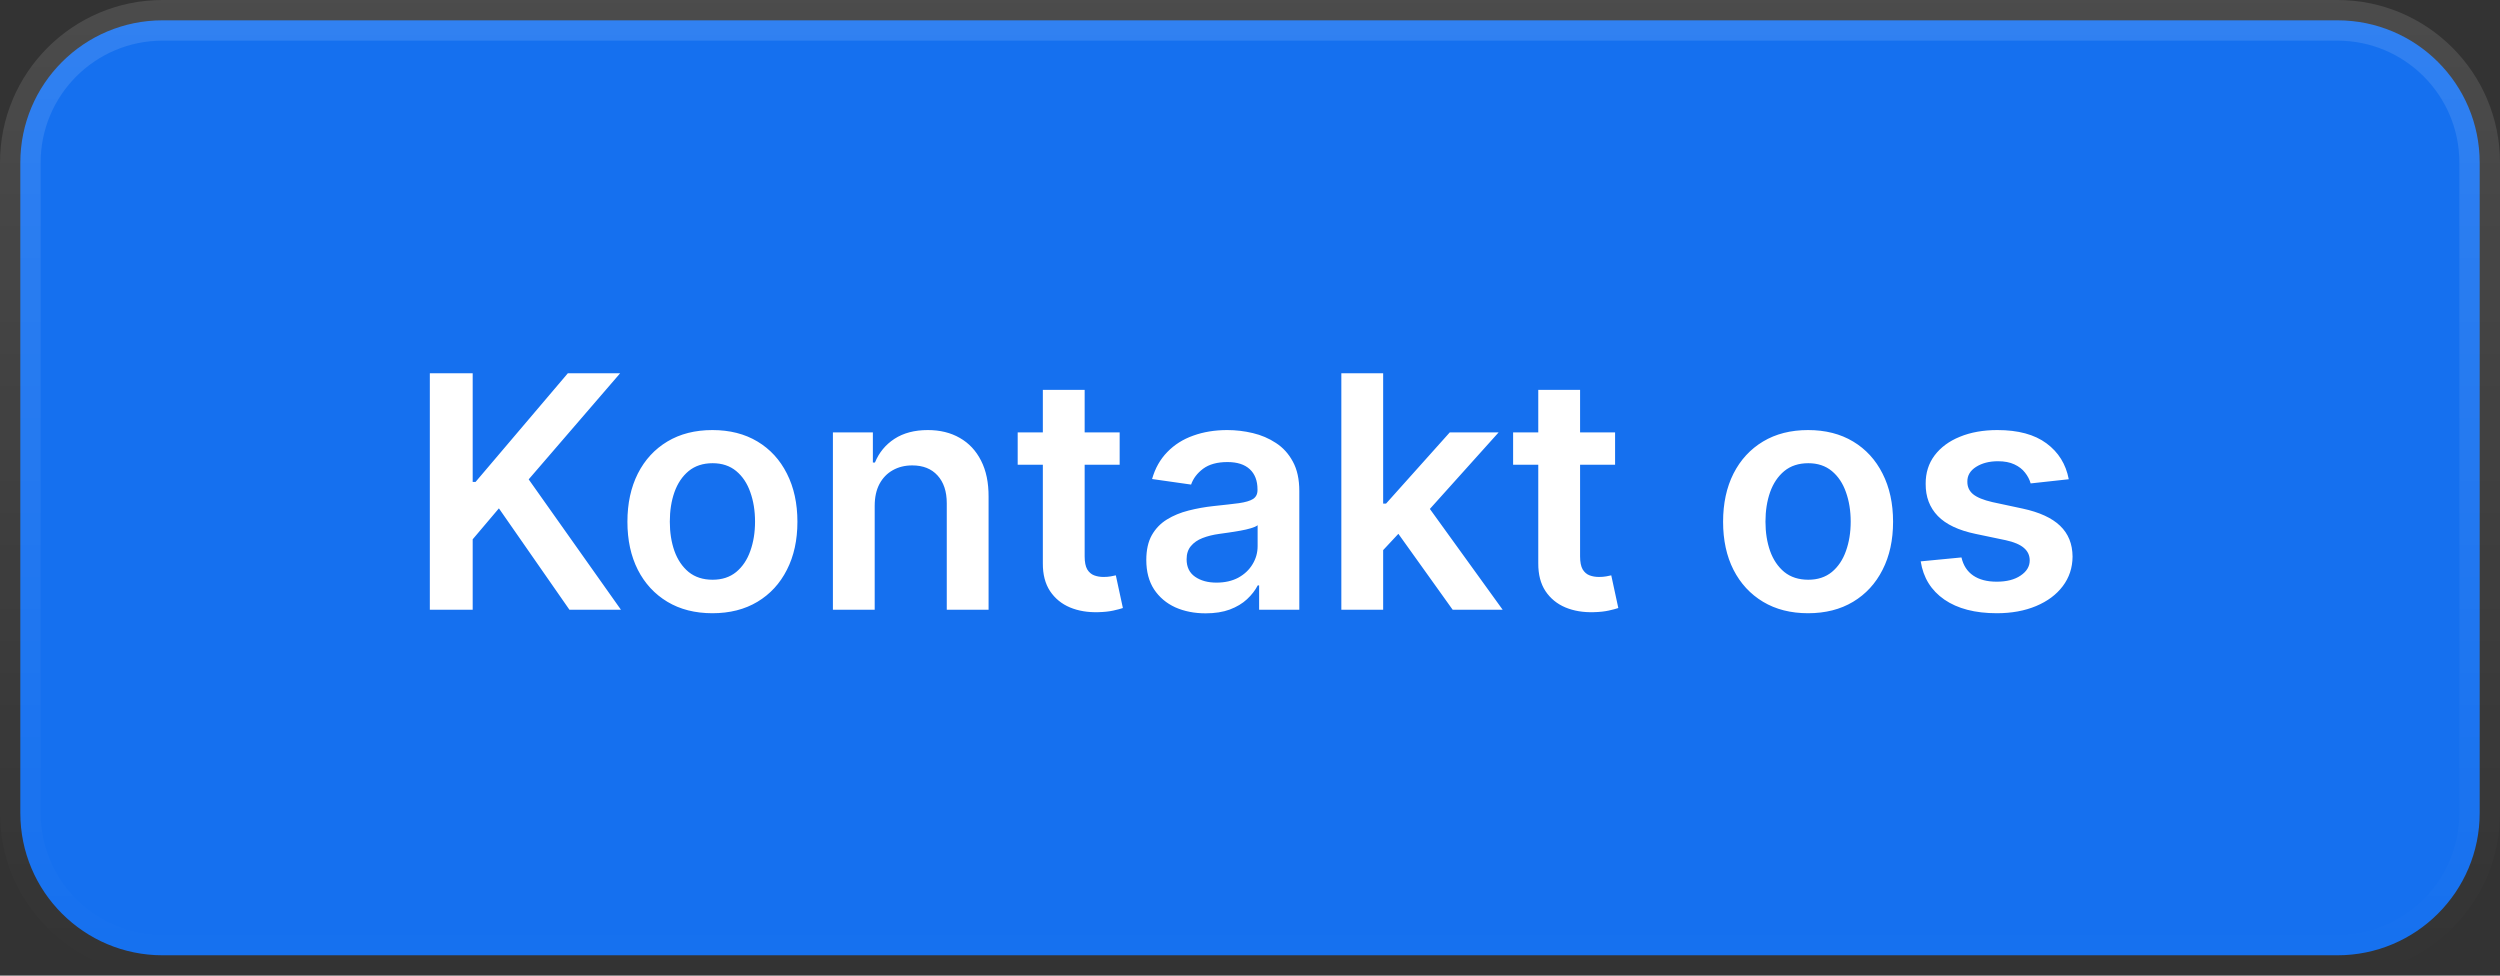
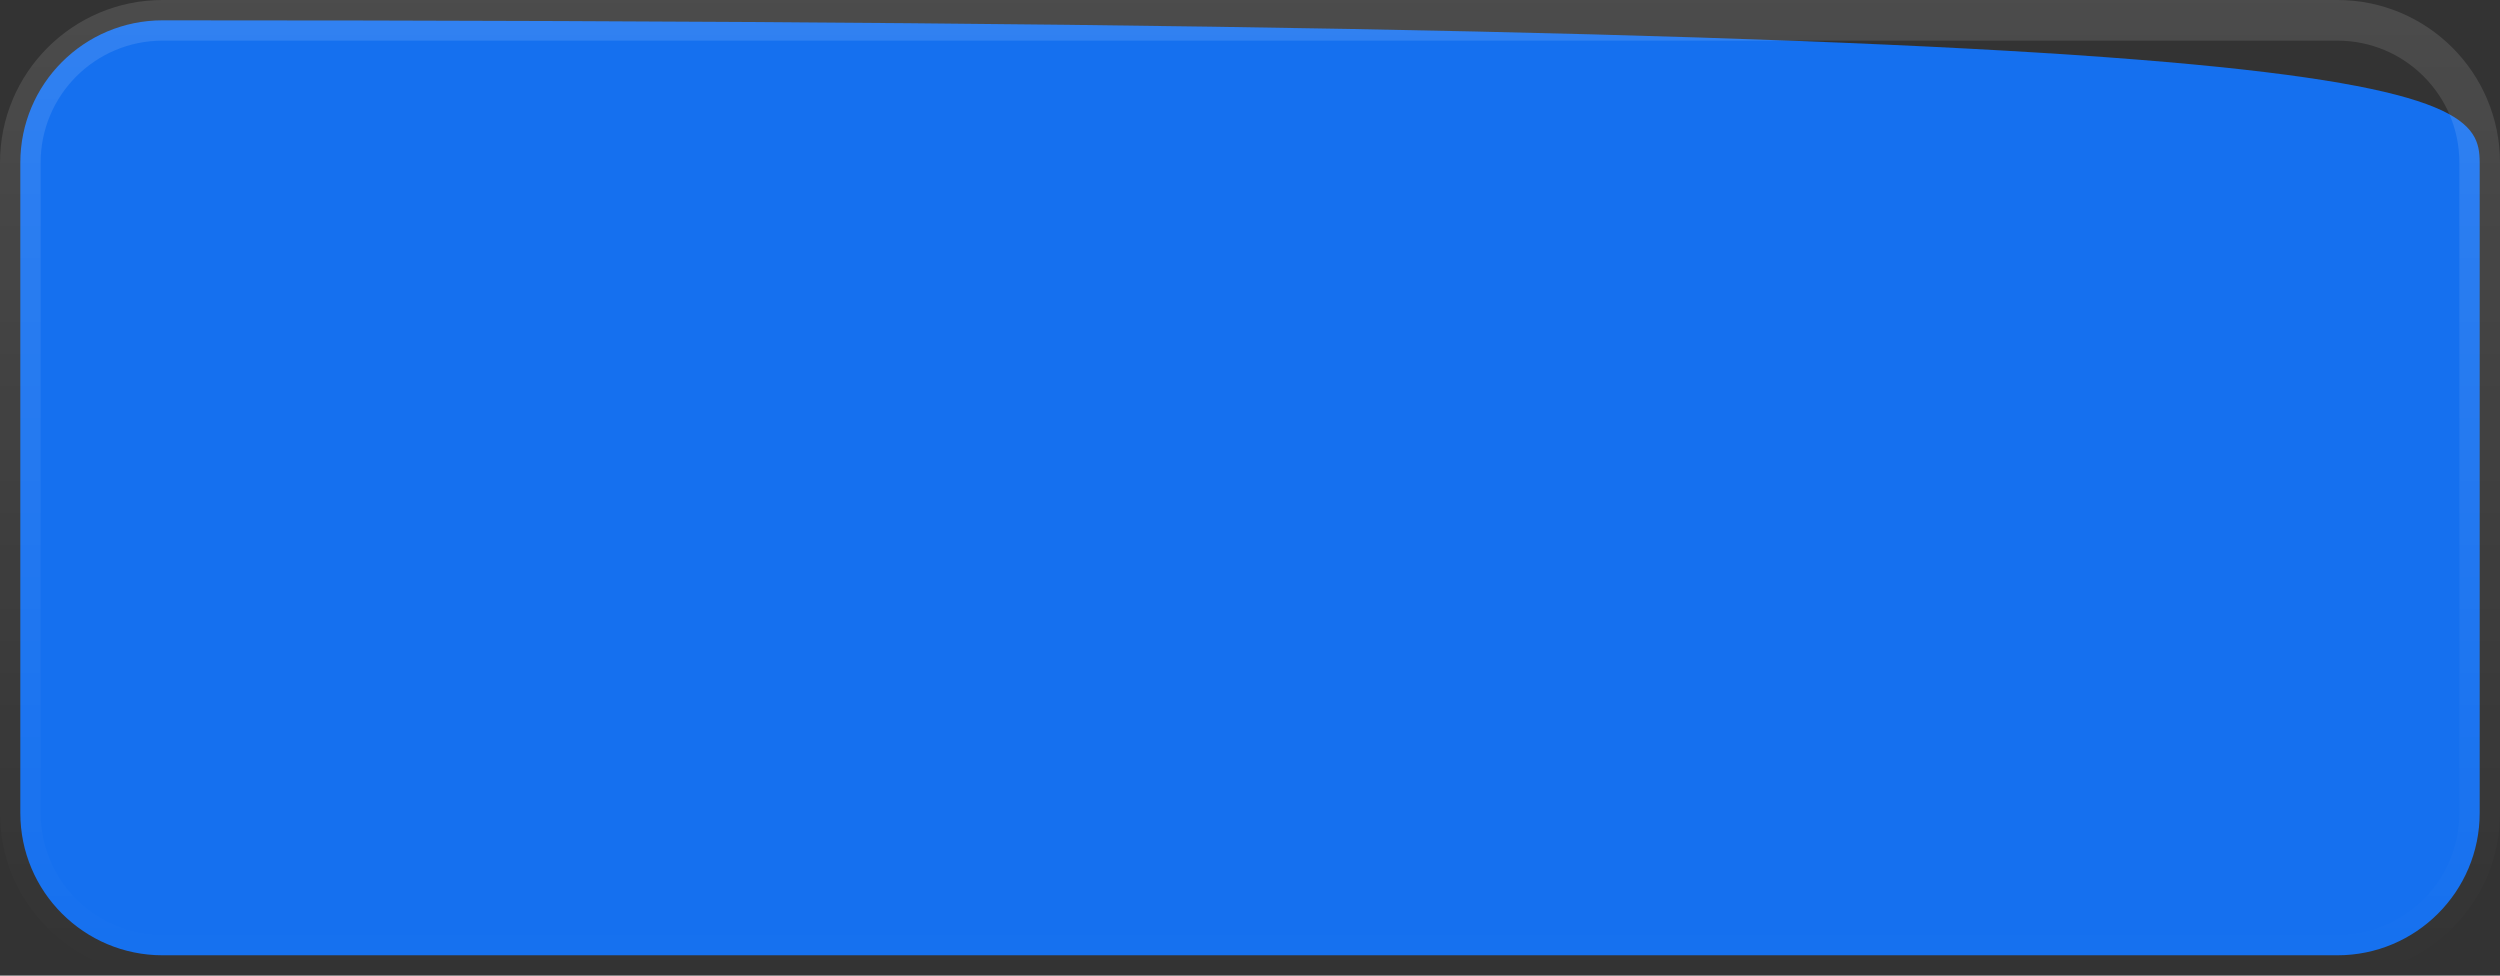
<svg xmlns="http://www.w3.org/2000/svg" width="123" height="48" viewBox="0 0 123 48" fill="none">
  <rect x="0" y="0" width="123" height="48" fill="#333333" stroke="none" />
-   <path d="M8 1H115C118.866 1 122 4.134 122 8V40C122 43.866 118.866 47 115 47H8C4.134 47 1 43.866 1 40V8C1 4.134 4.134 1 8 1Z" fill="#1570EF" />
+   <path d="M8 1C118.866 1 122 4.134 122 8V40C122 43.866 118.866 47 115 47H8C4.134 47 1 43.866 1 40V8C1 4.134 4.134 1 8 1Z" fill="#1570EF" />
  <path d="M8 1H115C118.866 1 122 4.134 122 8V40C122 43.866 118.866 47 115 47H8C4.134 47 1 43.866 1 40V8C1 4.134 4.134 1 8 1Z" stroke="url(#paint0_linear_113_866)" stroke-width="2" />
-   <path d="M21.148 30V18.364H23.256V23.71H23.398L27.938 18.364H30.511L26.011 23.585L30.551 30H28.017L24.546 25.011L23.256 26.534V30H21.148ZM35.051 30.171C34.199 30.171 33.46 29.983 32.835 29.608C32.21 29.233 31.725 28.708 31.381 28.034C31.04 27.36 30.869 26.572 30.869 25.671C30.869 24.769 31.04 23.979 31.381 23.301C31.725 22.623 32.21 22.097 32.835 21.722C33.46 21.347 34.199 21.159 35.051 21.159C35.903 21.159 36.642 21.347 37.267 21.722C37.892 22.097 38.375 22.623 38.716 23.301C39.061 23.979 39.233 24.769 39.233 25.671C39.233 26.572 39.061 27.36 38.716 28.034C38.375 28.708 37.892 29.233 37.267 29.608C36.642 29.983 35.903 30.171 35.051 30.171ZM35.062 28.523C35.525 28.523 35.911 28.396 36.222 28.142C36.532 27.884 36.763 27.54 36.915 27.108C37.07 26.676 37.148 26.195 37.148 25.665C37.148 25.131 37.07 24.648 36.915 24.216C36.763 23.78 36.532 23.434 36.222 23.176C35.911 22.919 35.525 22.79 35.062 22.79C34.589 22.79 34.195 22.919 33.881 23.176C33.57 23.434 33.337 23.78 33.182 24.216C33.03 24.648 32.955 25.131 32.955 25.665C32.955 26.195 33.03 26.676 33.182 27.108C33.337 27.54 33.57 27.884 33.881 28.142C34.195 28.396 34.589 28.523 35.062 28.523ZM43.035 24.886V30H40.979V21.273H42.945V22.756H43.047C43.248 22.267 43.568 21.879 44.007 21.591C44.45 21.303 44.998 21.159 45.649 21.159C46.251 21.159 46.776 21.288 47.223 21.546C47.674 21.803 48.022 22.176 48.269 22.665C48.519 23.153 48.642 23.746 48.638 24.443V30H46.581V24.761C46.581 24.178 46.429 23.722 46.126 23.392C45.827 23.062 45.412 22.898 44.882 22.898C44.522 22.898 44.202 22.977 43.922 23.136C43.645 23.292 43.428 23.517 43.269 23.812C43.113 24.108 43.035 24.466 43.035 24.886ZM55.087 21.273V22.864H50.07V21.273H55.087ZM51.308 19.182H53.365V27.375C53.365 27.651 53.407 27.864 53.49 28.011C53.577 28.155 53.691 28.254 53.831 28.307C53.971 28.36 54.126 28.386 54.297 28.386C54.426 28.386 54.543 28.377 54.649 28.358C54.759 28.339 54.842 28.322 54.899 28.307L55.246 29.915C55.136 29.953 54.979 29.994 54.774 30.04C54.573 30.085 54.327 30.112 54.035 30.119C53.52 30.134 53.056 30.057 52.644 29.886C52.231 29.712 51.903 29.443 51.66 29.079C51.422 28.716 51.304 28.261 51.308 27.716V19.182ZM59.318 30.176C58.765 30.176 58.267 30.078 57.824 29.881C57.385 29.68 57.036 29.384 56.778 28.994C56.525 28.604 56.398 28.123 56.398 27.551C56.398 27.059 56.489 26.651 56.67 26.329C56.852 26.008 57.1 25.75 57.415 25.557C57.729 25.364 58.083 25.218 58.477 25.119C58.875 25.017 59.286 24.943 59.71 24.898C60.222 24.845 60.636 24.797 60.955 24.756C61.273 24.71 61.504 24.642 61.648 24.551C61.795 24.456 61.869 24.311 61.869 24.114V24.079C61.869 23.651 61.742 23.32 61.489 23.085C61.235 22.85 60.869 22.733 60.392 22.733C59.888 22.733 59.489 22.843 59.193 23.062C58.901 23.282 58.705 23.542 58.602 23.841L56.682 23.568C56.833 23.038 57.083 22.595 57.432 22.239C57.78 21.879 58.206 21.61 58.71 21.432C59.214 21.25 59.771 21.159 60.381 21.159C60.801 21.159 61.22 21.208 61.636 21.307C62.053 21.405 62.434 21.568 62.778 21.796C63.123 22.019 63.4 22.324 63.608 22.71C63.82 23.097 63.926 23.579 63.926 24.159V30H61.949V28.801H61.881C61.756 29.044 61.58 29.271 61.352 29.483C61.129 29.691 60.847 29.86 60.506 29.989C60.169 30.114 59.773 30.176 59.318 30.176ZM59.852 28.665C60.265 28.665 60.623 28.583 60.926 28.421C61.229 28.254 61.462 28.034 61.625 27.761C61.792 27.489 61.875 27.191 61.875 26.869V25.841C61.811 25.894 61.701 25.943 61.545 25.989C61.394 26.034 61.224 26.074 61.034 26.108C60.845 26.142 60.657 26.172 60.472 26.199C60.286 26.225 60.125 26.248 59.989 26.267C59.682 26.309 59.407 26.377 59.165 26.472C58.922 26.566 58.731 26.699 58.591 26.869C58.451 27.036 58.381 27.252 58.381 27.517C58.381 27.896 58.519 28.182 58.795 28.375C59.072 28.568 59.424 28.665 59.852 28.665ZM67.869 27.261L67.864 24.778H68.193L71.329 21.273H73.733L69.875 25.568H69.449L67.869 27.261ZM65.994 30V18.364H68.051V30H65.994ZM71.472 30L68.631 26.028L70.017 24.579L73.932 30H71.472ZM79.462 21.273V22.864H74.445V21.273H79.462ZM75.683 19.182H77.74V27.375C77.74 27.651 77.782 27.864 77.865 28.011C77.952 28.155 78.066 28.254 78.206 28.307C78.346 28.36 78.501 28.386 78.672 28.386C78.801 28.386 78.918 28.377 79.024 28.358C79.134 28.339 79.217 28.322 79.274 28.307L79.621 29.915C79.511 29.953 79.354 29.994 79.149 30.04C78.948 30.085 78.702 30.112 78.41 30.119C77.895 30.134 77.431 30.057 77.019 29.886C76.606 29.712 76.278 29.443 76.035 29.079C75.797 28.716 75.68 28.261 75.683 27.716V19.182ZM88.957 30.171C88.105 30.171 87.367 29.983 86.742 29.608C86.117 29.233 85.632 28.708 85.287 28.034C84.946 27.36 84.776 26.572 84.776 25.671C84.776 24.769 84.946 23.979 85.287 23.301C85.632 22.623 86.117 22.097 86.742 21.722C87.367 21.347 88.105 21.159 88.957 21.159C89.81 21.159 90.548 21.347 91.173 21.722C91.798 22.097 92.281 22.623 92.622 23.301C92.967 23.979 93.139 24.769 93.139 25.671C93.139 26.572 92.967 27.36 92.622 28.034C92.281 28.708 91.798 29.233 91.173 29.608C90.548 29.983 89.81 30.171 88.957 30.171ZM88.969 28.523C89.431 28.523 89.817 28.396 90.128 28.142C90.438 27.884 90.669 27.54 90.821 27.108C90.976 26.676 91.054 26.195 91.054 25.665C91.054 25.131 90.976 24.648 90.821 24.216C90.669 23.78 90.438 23.434 90.128 23.176C89.817 22.919 89.431 22.79 88.969 22.79C88.495 22.79 88.101 22.919 87.787 23.176C87.476 23.434 87.243 23.78 87.088 24.216C86.937 24.648 86.861 25.131 86.861 25.665C86.861 26.195 86.937 26.676 87.088 27.108C87.243 27.54 87.476 27.884 87.787 28.142C88.101 28.396 88.495 28.523 88.969 28.523ZM101.783 23.579L99.908 23.784C99.855 23.595 99.762 23.417 99.629 23.25C99.501 23.083 99.326 22.949 99.106 22.847C98.887 22.744 98.618 22.693 98.3 22.693C97.872 22.693 97.512 22.786 97.22 22.972C96.932 23.157 96.79 23.398 96.794 23.693C96.79 23.947 96.883 24.153 97.072 24.312C97.266 24.472 97.584 24.602 98.027 24.704L99.516 25.023C100.341 25.201 100.955 25.483 101.357 25.869C101.762 26.256 101.966 26.761 101.97 27.386C101.966 27.936 101.805 28.421 101.487 28.841C101.173 29.258 100.735 29.583 100.175 29.818C99.614 30.053 98.97 30.171 98.243 30.171C97.175 30.171 96.315 29.947 95.663 29.5C95.012 29.049 94.624 28.422 94.499 27.619L96.504 27.426C96.595 27.82 96.788 28.117 97.084 28.318C97.379 28.519 97.764 28.619 98.237 28.619C98.726 28.619 99.118 28.519 99.413 28.318C99.713 28.117 99.862 27.869 99.862 27.574C99.862 27.324 99.766 27.117 99.572 26.954C99.383 26.792 99.088 26.667 98.686 26.579L97.197 26.267C96.36 26.093 95.741 25.799 95.34 25.386C94.938 24.97 94.739 24.443 94.743 23.807C94.739 23.269 94.885 22.803 95.18 22.409C95.48 22.011 95.894 21.704 96.425 21.489C96.959 21.269 97.574 21.159 98.271 21.159C99.294 21.159 100.099 21.377 100.686 21.812C101.277 22.248 101.643 22.837 101.783 23.579Z" fill="white" />
  <defs>
    <linearGradient id="paint0_linear_113_866" x1="61.5" y1="0" x2="61.5" y2="48" gradientUnits="userSpaceOnUse">
      <stop stop-color="white" stop-opacity="0.12" />
      <stop offset="1" stop-color="white" stop-opacity="0" />
    </linearGradient>
  </defs>
</svg>